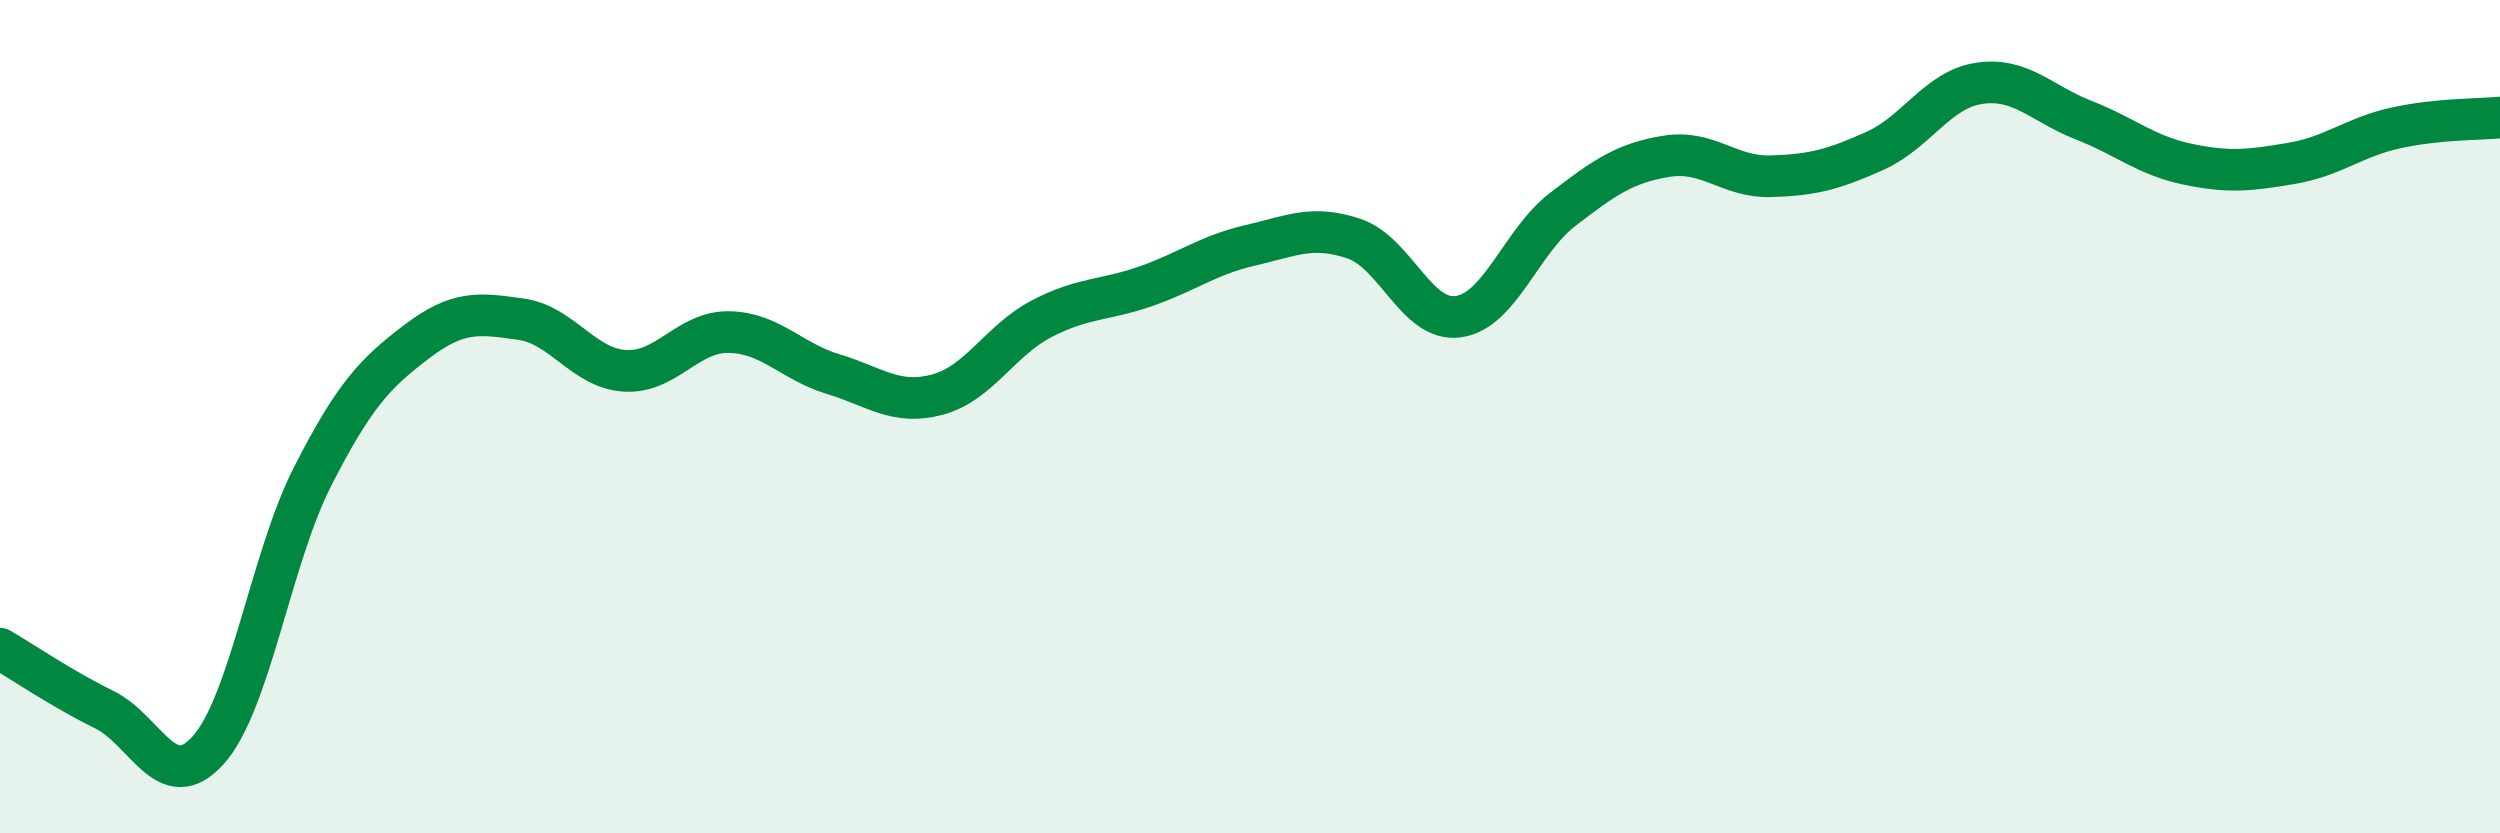
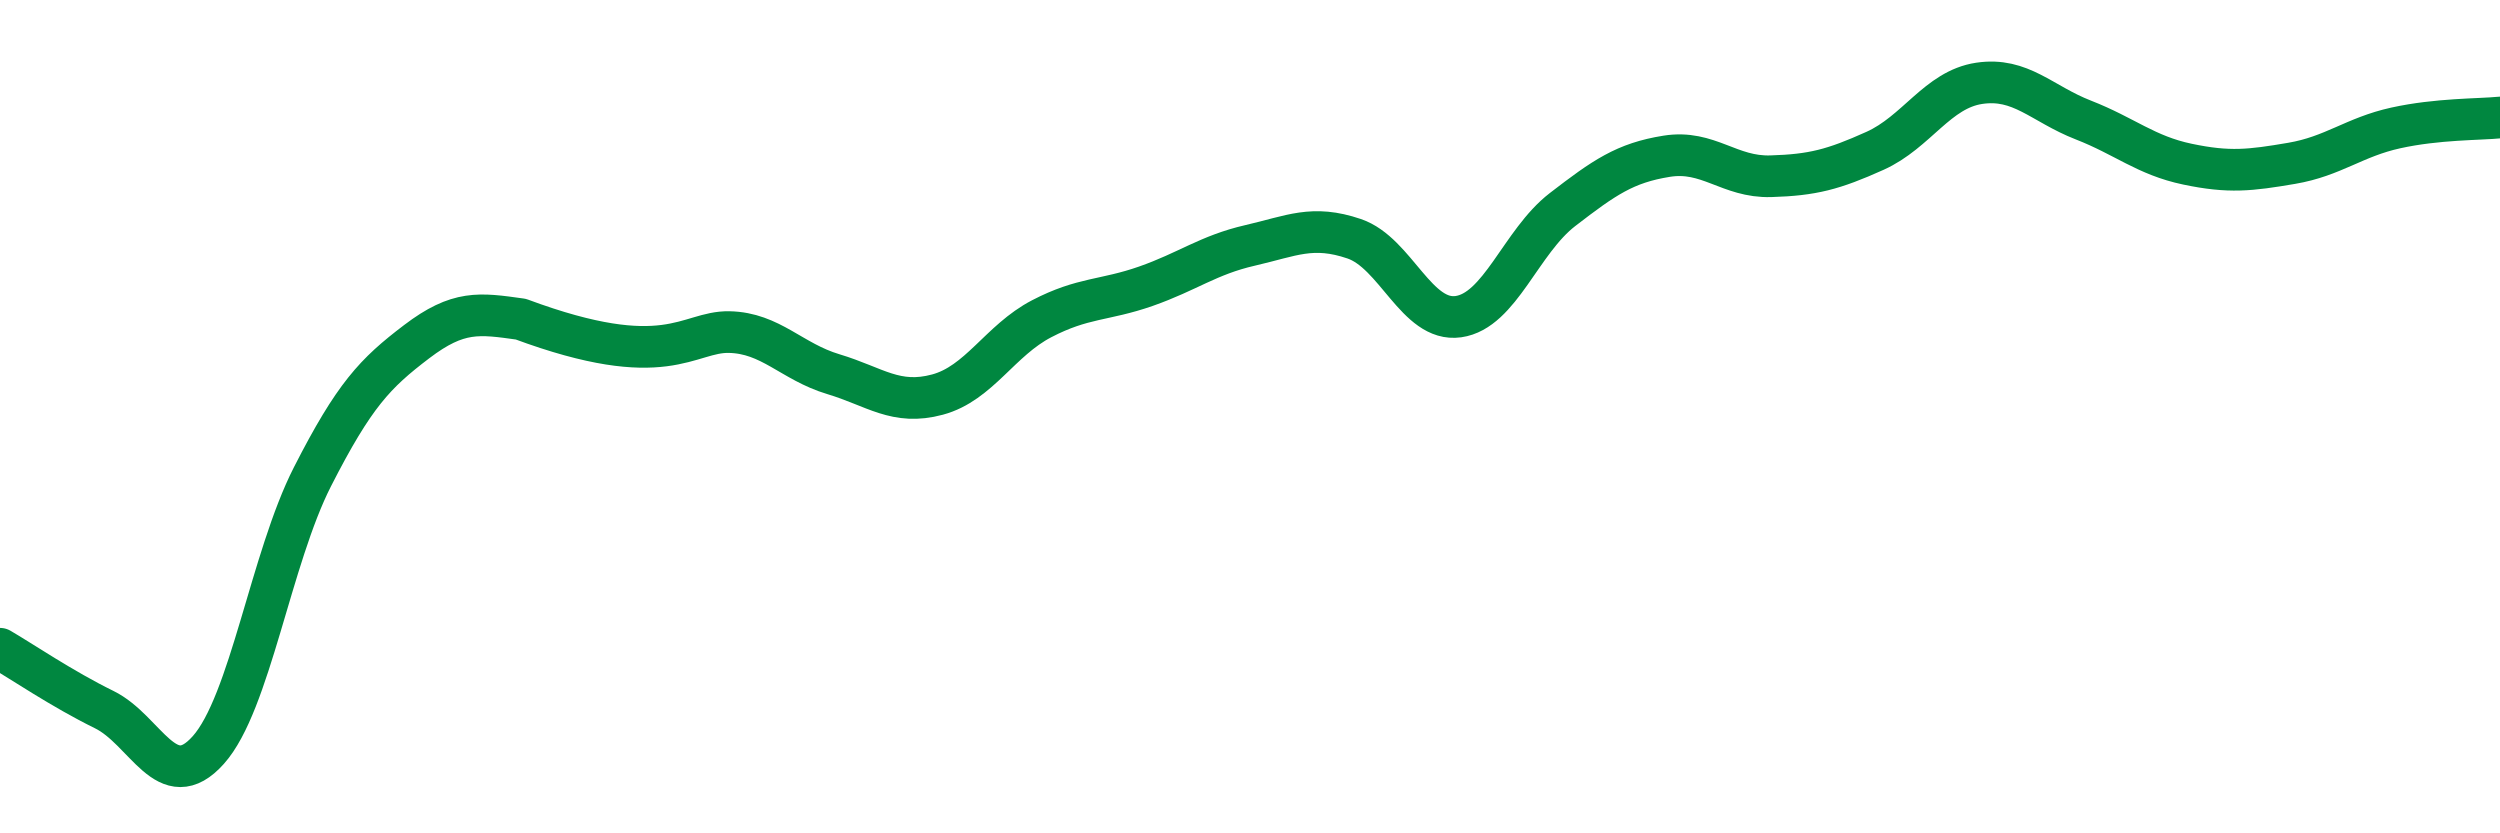
<svg xmlns="http://www.w3.org/2000/svg" width="60" height="20" viewBox="0 0 60 20">
-   <path d="M 0,15.57 C 0.5,15.86 1.5,16.54 2.5,17.03 C 3.5,17.52 4,19.12 5,18 C 6,16.88 6.5,13.4 7.5,11.44 C 8.5,9.48 9,8.96 10,8.2 C 11,7.44 11.5,7.52 12.5,7.66 C 13.5,7.8 14,8.84 15,8.9 C 16,8.96 16.5,7.95 17.5,7.97 C 18.5,7.99 19,8.68 20,8.98 C 21,9.28 21.5,9.74 22.5,9.47 C 23.5,9.2 24,8.17 25,7.65 C 26,7.13 26.5,7.22 27.5,6.87 C 28.5,6.52 29,6.12 30,5.89 C 31,5.66 31.5,5.39 32.5,5.73 C 33.5,6.07 34,7.74 35,7.6 C 36,7.46 36.5,5.8 37.5,5.03 C 38.5,4.26 39,3.91 40,3.75 C 41,3.59 41.5,4.26 42.5,4.23 C 43.5,4.2 44,4.07 45,3.62 C 46,3.17 46.5,2.15 47.5,2 C 48.5,1.85 49,2.49 50,2.88 C 51,3.27 51.5,3.73 52.5,3.94 C 53.5,4.15 54,4.09 55,3.92 C 56,3.75 56.5,3.29 57.5,3.07 C 58.5,2.85 59.5,2.87 60,2.82L60 20L0 20Z" fill="#008740" opacity="0.1" stroke-linecap="round" stroke-linejoin="round" />
-   <path d="M 0,15.57 C 0.5,15.86 1.5,16.54 2.5,17.03 C 3.5,17.52 4,19.12 5,18 C 6,16.88 6.5,13.4 7.5,11.44 C 8.5,9.48 9,8.96 10,8.2 C 11,7.44 11.5,7.52 12.5,7.66 C 13.5,7.8 14,8.84 15,8.9 C 16,8.96 16.5,7.95 17.5,7.97 C 18.5,7.99 19,8.68 20,8.98 C 21,9.28 21.5,9.74 22.5,9.47 C 23.5,9.2 24,8.17 25,7.65 C 26,7.13 26.5,7.22 27.5,6.87 C 28.5,6.52 29,6.12 30,5.89 C 31,5.66 31.5,5.39 32.5,5.73 C 33.5,6.07 34,7.74 35,7.6 C 36,7.46 36.5,5.8 37.5,5.03 C 38.5,4.26 39,3.91 40,3.75 C 41,3.59 41.5,4.26 42.5,4.23 C 43.5,4.2 44,4.07 45,3.62 C 46,3.17 46.5,2.15 47.5,2 C 48.5,1.85 49,2.49 50,2.88 C 51,3.27 51.5,3.73 52.5,3.94 C 53.5,4.15 54,4.09 55,3.92 C 56,3.75 56.5,3.29 57.5,3.07 C 58.5,2.85 59.5,2.87 60,2.82" stroke="#008740" stroke-width="1" fill="none" stroke-linecap="round" stroke-linejoin="round" />
+   <path d="M 0,15.57 C 0.5,15.86 1.5,16.54 2.5,17.03 C 3.5,17.52 4,19.12 5,18 C 6,16.88 6.5,13.4 7.5,11.44 C 8.5,9.48 9,8.96 10,8.2 C 11,7.44 11.5,7.52 12.5,7.66 C 16,8.96 16.5,7.95 17.5,7.97 C 18.5,7.99 19,8.68 20,8.98 C 21,9.28 21.5,9.74 22.5,9.47 C 23.5,9.2 24,8.17 25,7.65 C 26,7.13 26.5,7.22 27.5,6.87 C 28.5,6.52 29,6.12 30,5.89 C 31,5.66 31.5,5.39 32.5,5.73 C 33.5,6.07 34,7.74 35,7.6 C 36,7.46 36.5,5.8 37.5,5.03 C 38.5,4.26 39,3.91 40,3.75 C 41,3.59 41.5,4.26 42.5,4.23 C 43.5,4.2 44,4.07 45,3.62 C 46,3.17 46.5,2.15 47.5,2 C 48.5,1.85 49,2.49 50,2.88 C 51,3.27 51.5,3.73 52.5,3.94 C 53.5,4.15 54,4.09 55,3.92 C 56,3.75 56.5,3.29 57.5,3.07 C 58.5,2.85 59.5,2.87 60,2.82" stroke="#008740" stroke-width="1" fill="none" stroke-linecap="round" stroke-linejoin="round" />
</svg>